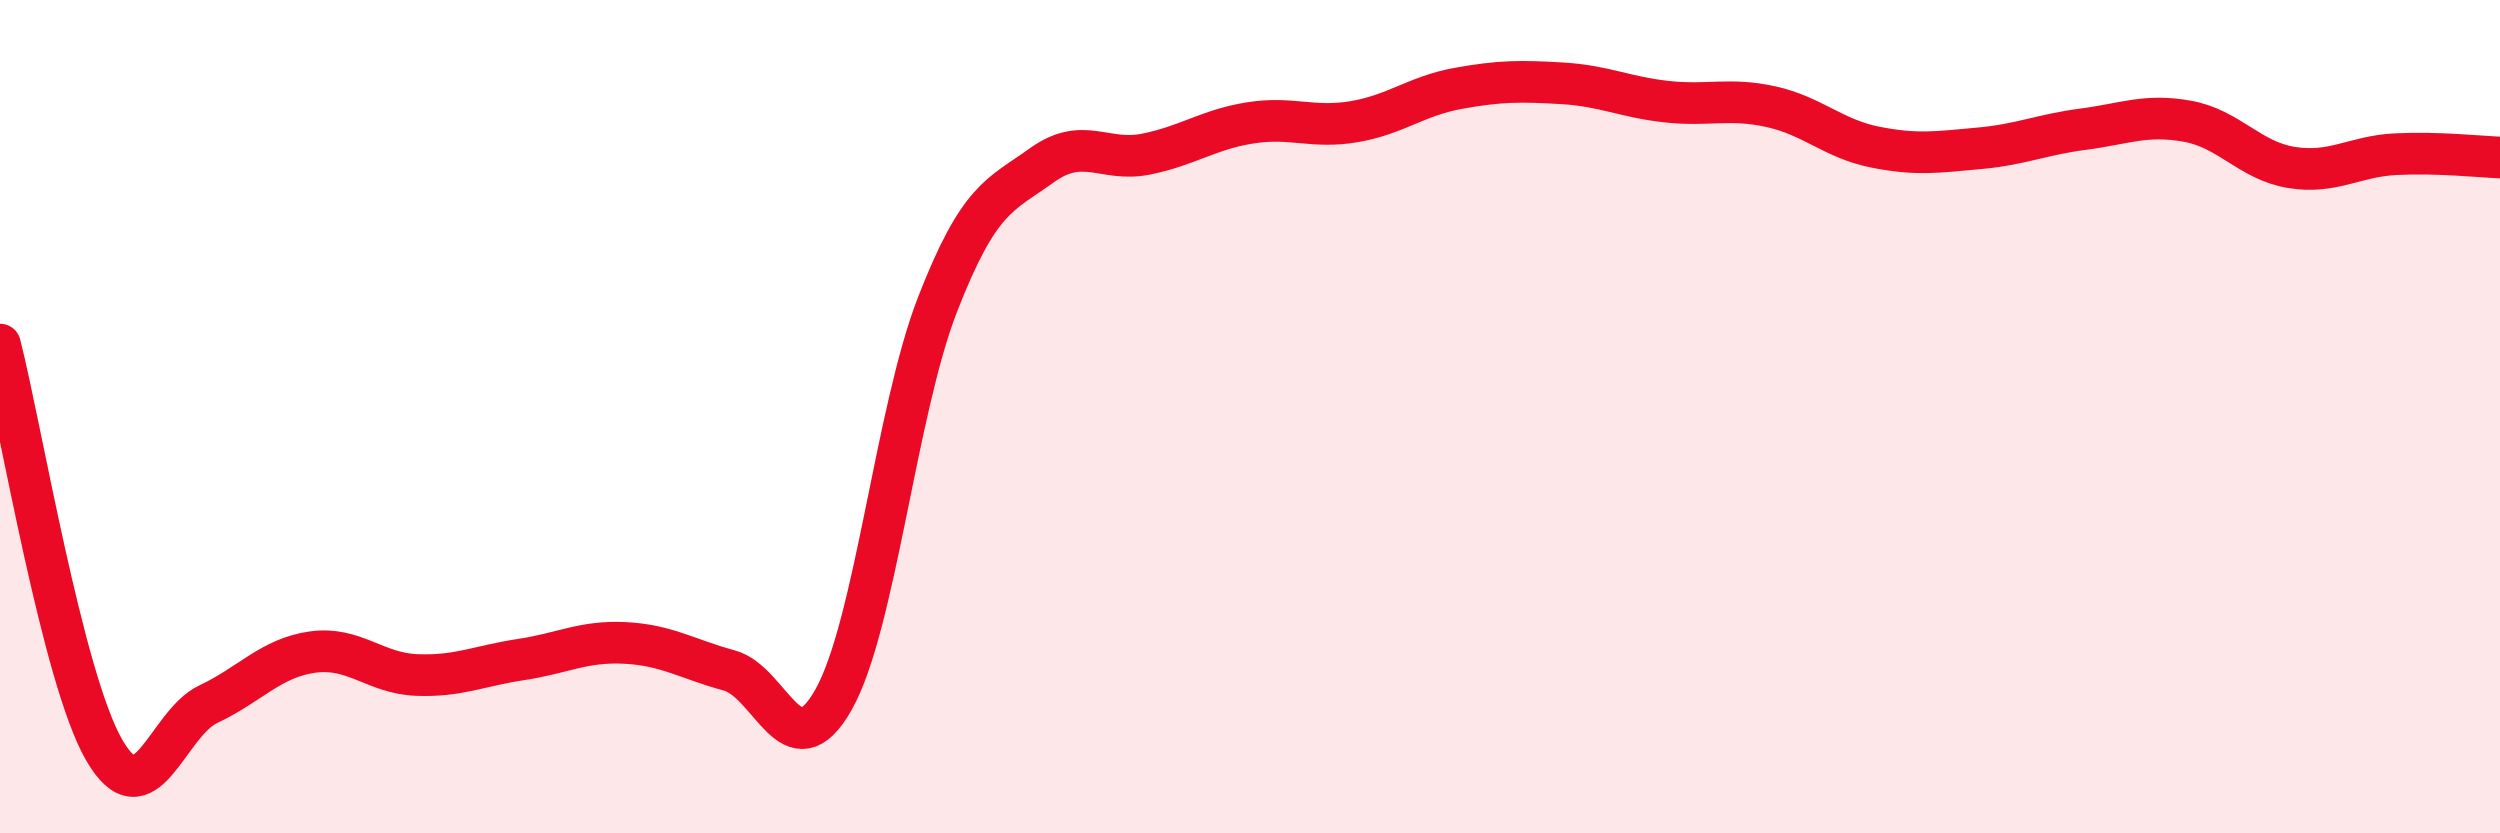
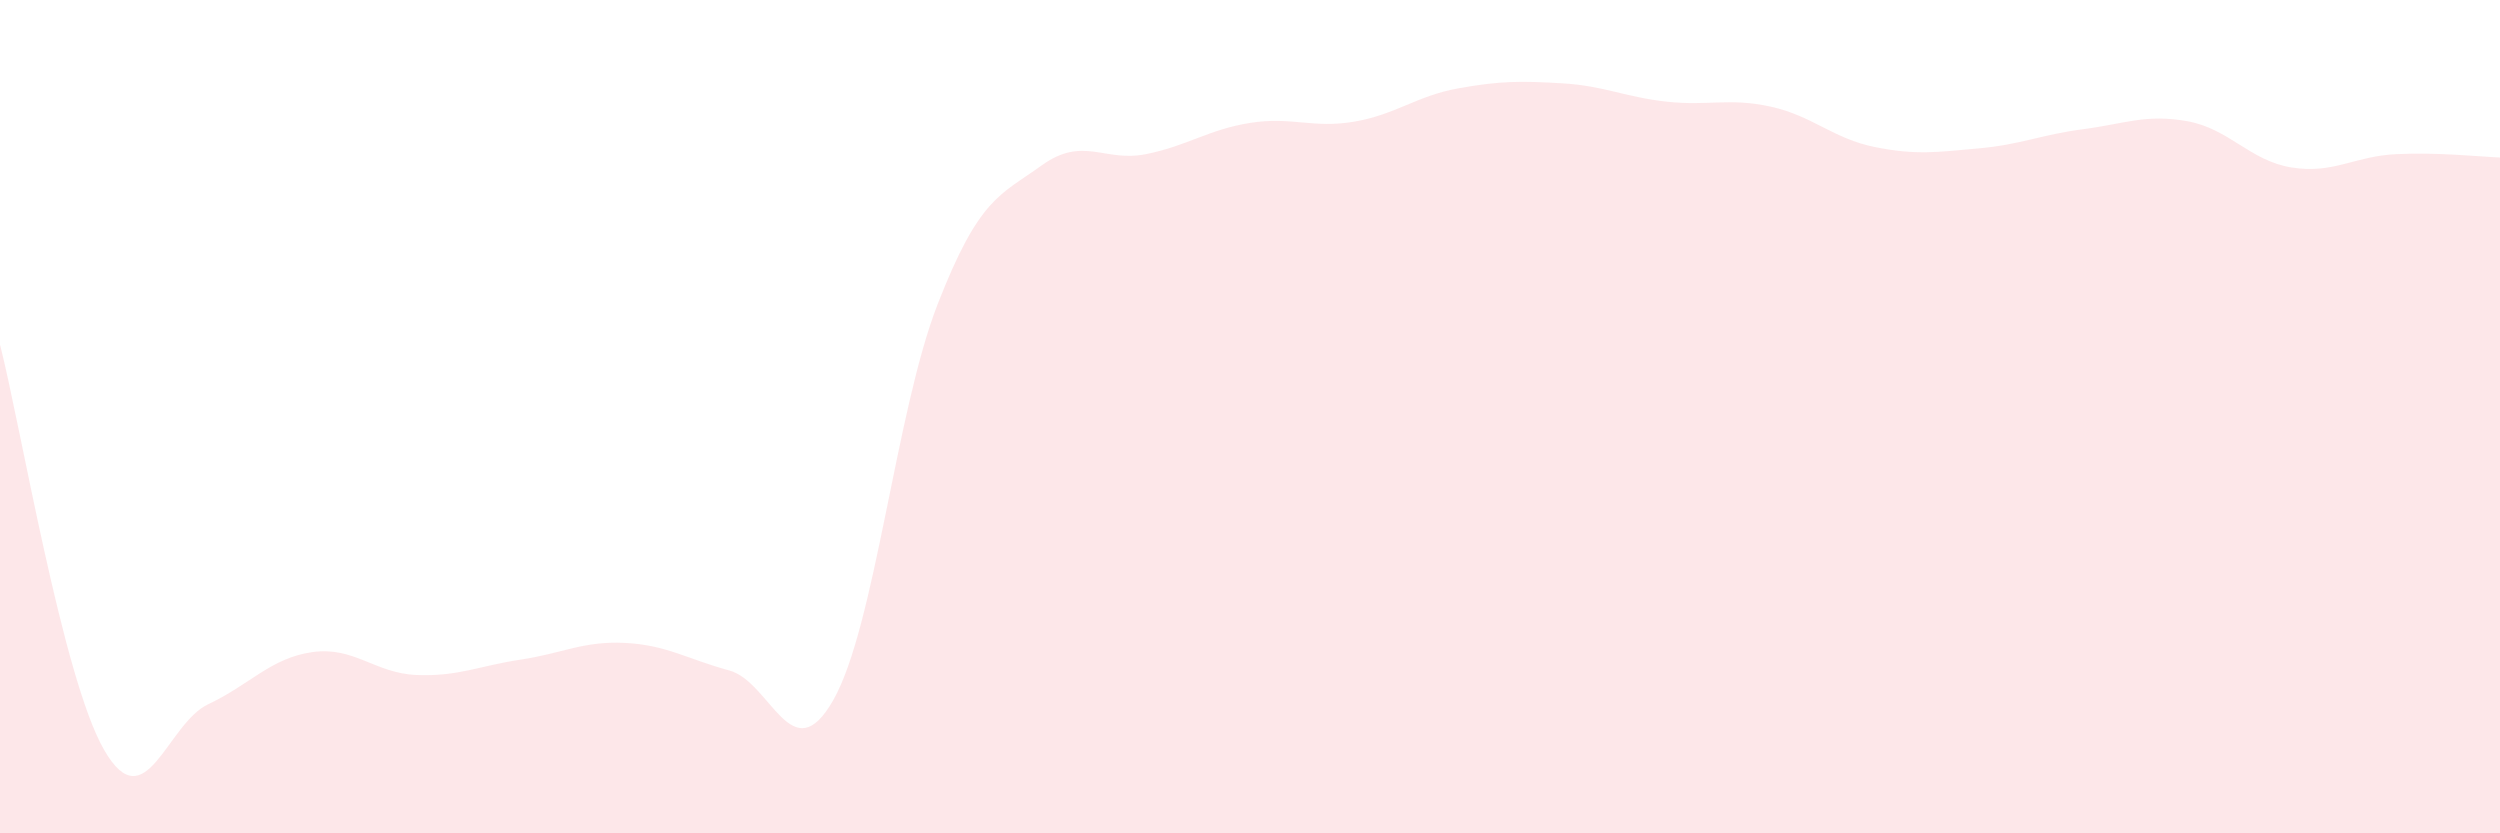
<svg xmlns="http://www.w3.org/2000/svg" width="60" height="20" viewBox="0 0 60 20">
  <path d="M 0,8.27 C 0.5,10.22 1.5,16.27 2.5,18 C 3.5,19.73 4,17.37 5,16.9 C 6,16.43 6.5,15.79 7.5,15.65 C 8.5,15.51 9,16.16 10,16.2 C 11,16.24 11.5,15.98 12.5,15.83 C 13.5,15.68 14,15.38 15,15.43 C 16,15.48 16.5,15.82 17.5,16.09 C 18.5,16.36 19,18.56 20,16.8 C 21,15.04 21.5,9.88 22.5,7.31 C 23.5,4.74 24,4.69 25,3.97 C 26,3.25 26.5,3.9 27.5,3.7 C 28.5,3.5 29,3.11 30,2.95 C 31,2.79 31.5,3.09 32.5,2.92 C 33.5,2.75 34,2.3 35,2.12 C 36,1.94 36.5,1.94 37.5,2 C 38.5,2.06 39,2.33 40,2.44 C 41,2.55 41.5,2.34 42.5,2.56 C 43.5,2.78 44,3.33 45,3.53 C 46,3.73 46.5,3.65 47.5,3.56 C 48.5,3.47 49,3.23 50,3.1 C 51,2.97 51.5,2.73 52.5,2.91 C 53.5,3.09 54,3.86 55,4.02 C 56,4.18 56.5,3.75 57.5,3.7 C 58.5,3.65 59.5,3.76 60,3.78L60 20L0 20Z" fill="#EB0A25" opacity="0.1" stroke-linecap="round" stroke-linejoin="round" />
-   <path d="M 0,8.27 C 0.5,10.22 1.5,16.27 2.5,18 C 3.5,19.73 4,17.37 5,16.9 C 6,16.43 6.5,15.79 7.5,15.65 C 8.5,15.51 9,16.16 10,16.2 C 11,16.24 11.5,15.98 12.5,15.83 C 13.5,15.68 14,15.38 15,15.43 C 16,15.48 16.5,15.82 17.5,16.09 C 18.5,16.36 19,18.56 20,16.8 C 21,15.04 21.5,9.88 22.5,7.31 C 23.5,4.74 24,4.69 25,3.97 C 26,3.25 26.5,3.9 27.5,3.7 C 28.5,3.5 29,3.11 30,2.95 C 31,2.79 31.5,3.09 32.5,2.92 C 33.5,2.75 34,2.3 35,2.12 C 36,1.94 36.5,1.94 37.5,2 C 38.5,2.06 39,2.33 40,2.44 C 41,2.55 41.5,2.34 42.5,2.56 C 43.5,2.78 44,3.33 45,3.53 C 46,3.73 46.5,3.65 47.5,3.56 C 48.5,3.47 49,3.23 50,3.1 C 51,2.97 51.5,2.73 52.5,2.91 C 53.5,3.09 54,3.86 55,4.02 C 56,4.18 56.5,3.75 57.5,3.7 C 58.5,3.65 59.5,3.76 60,3.78" stroke="#EB0A25" stroke-width="1" fill="none" stroke-linecap="round" stroke-linejoin="round" />
</svg>